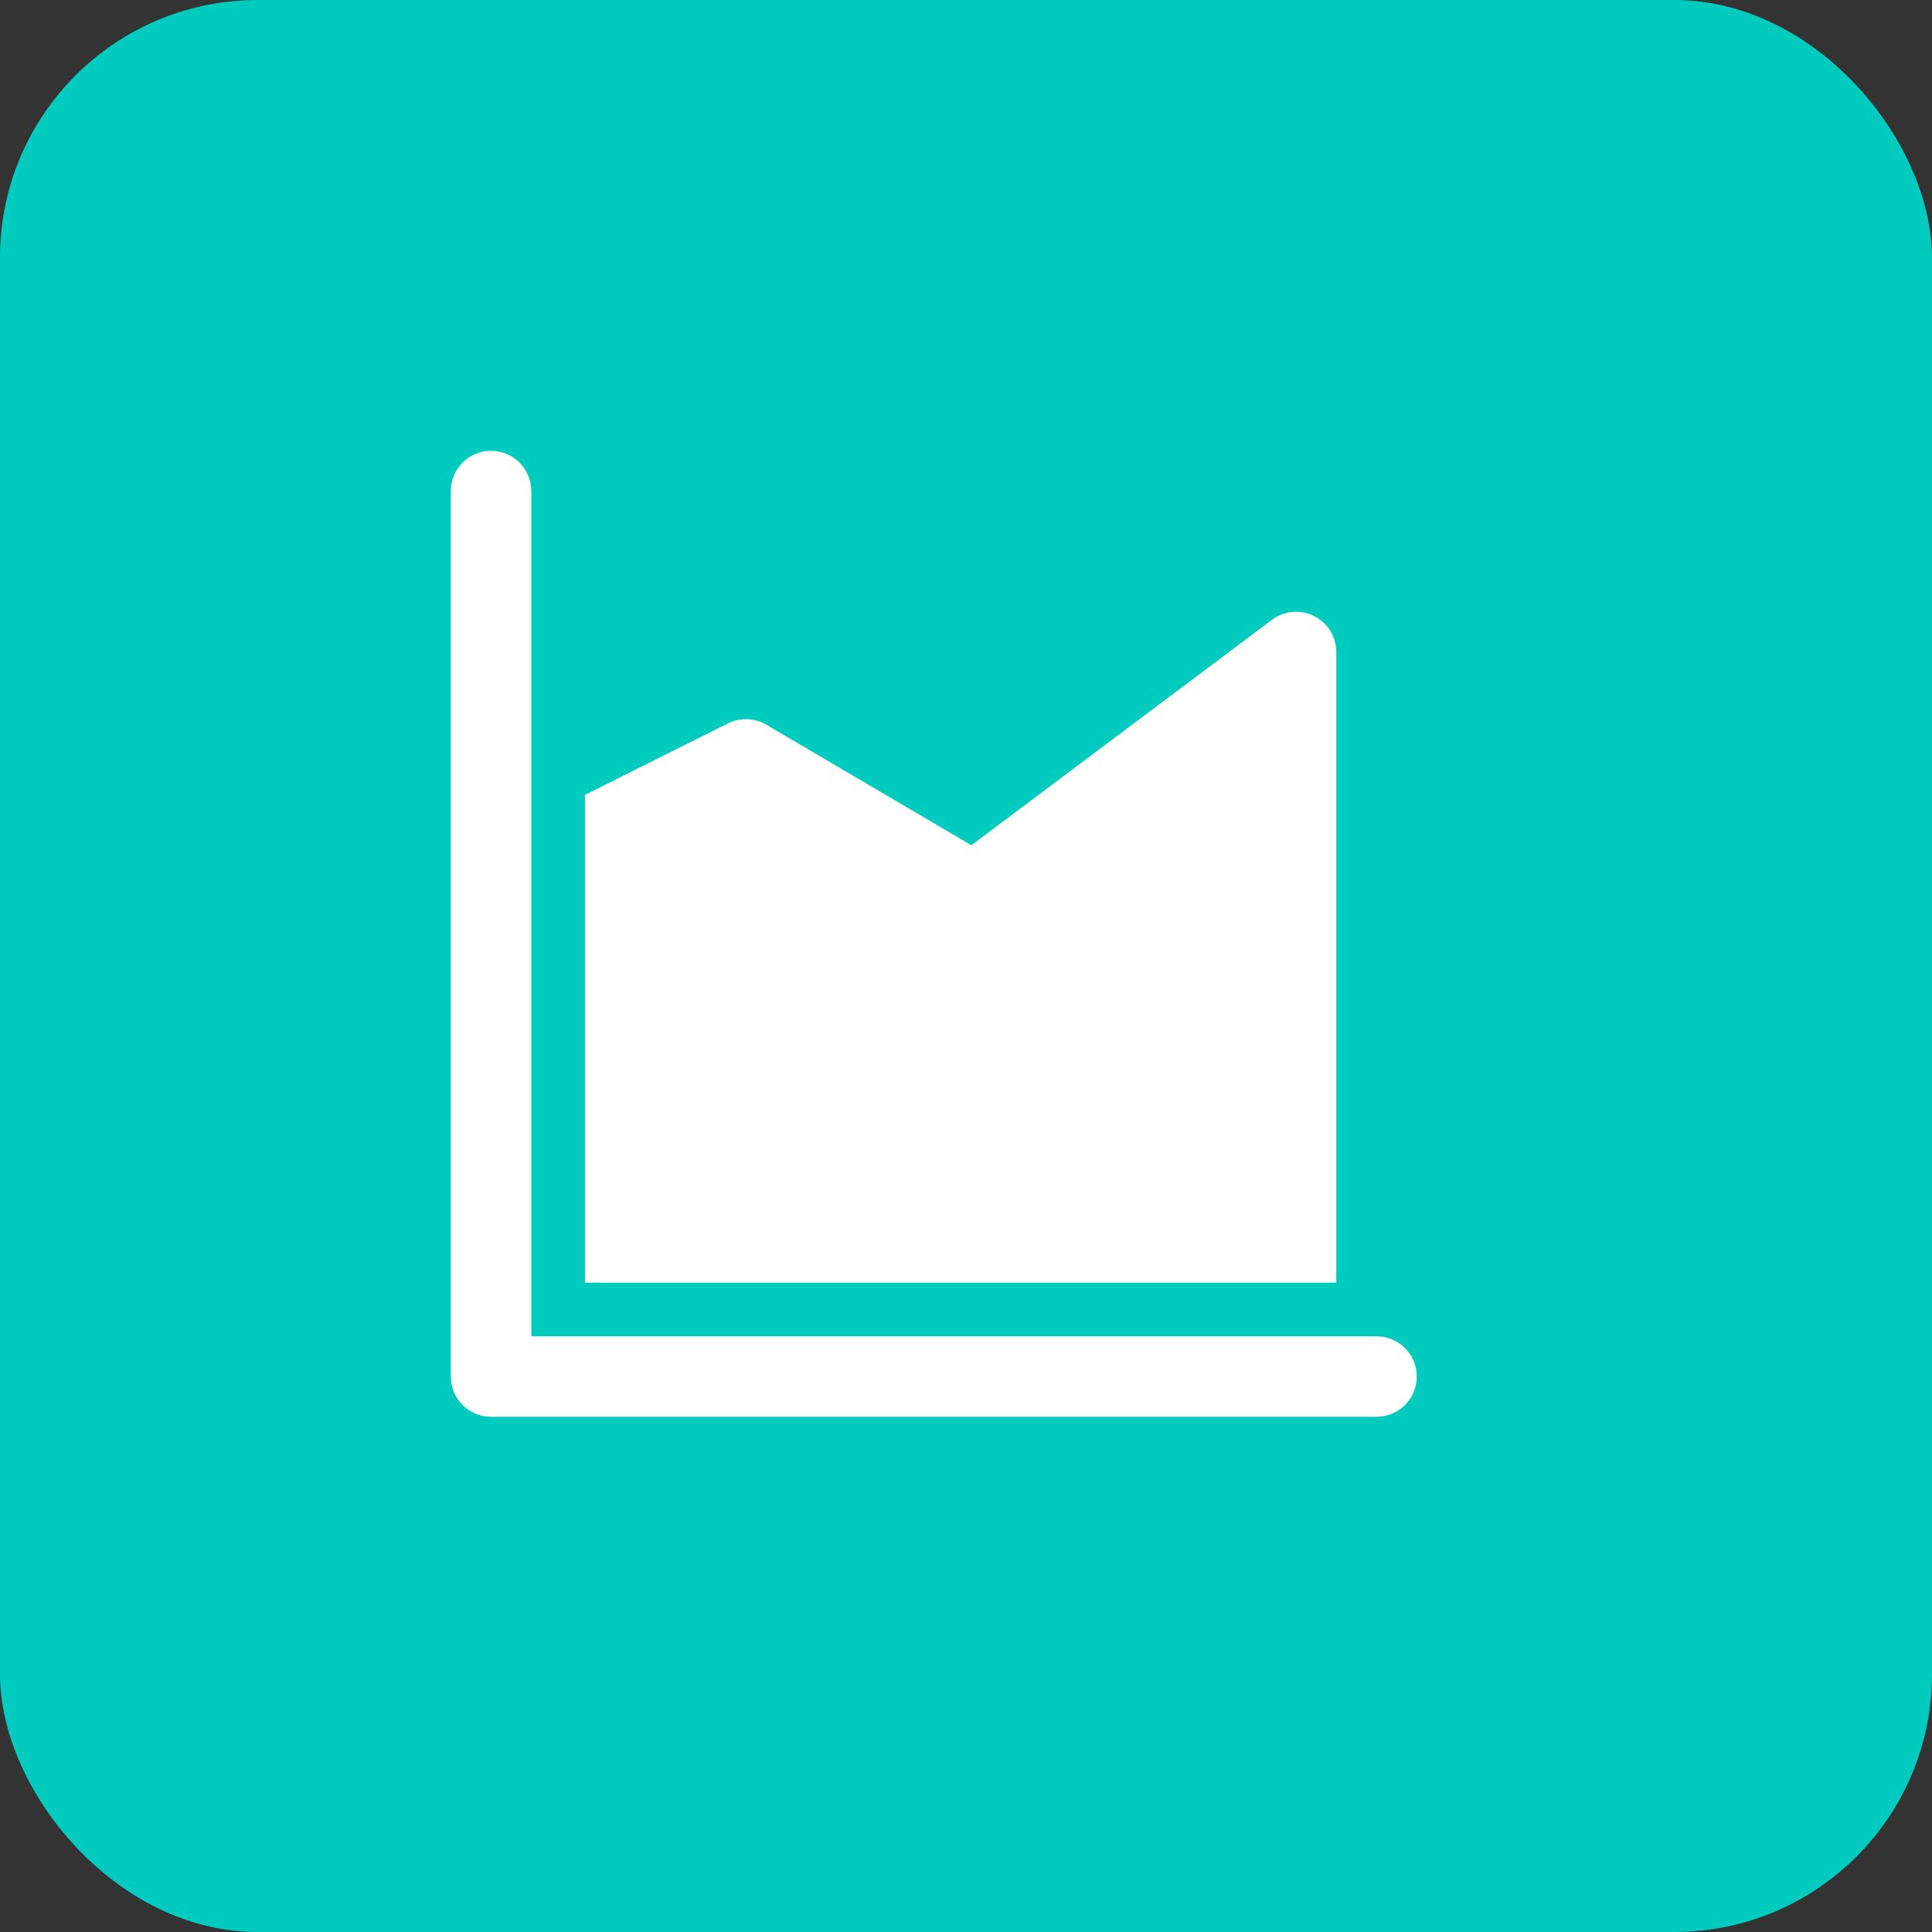
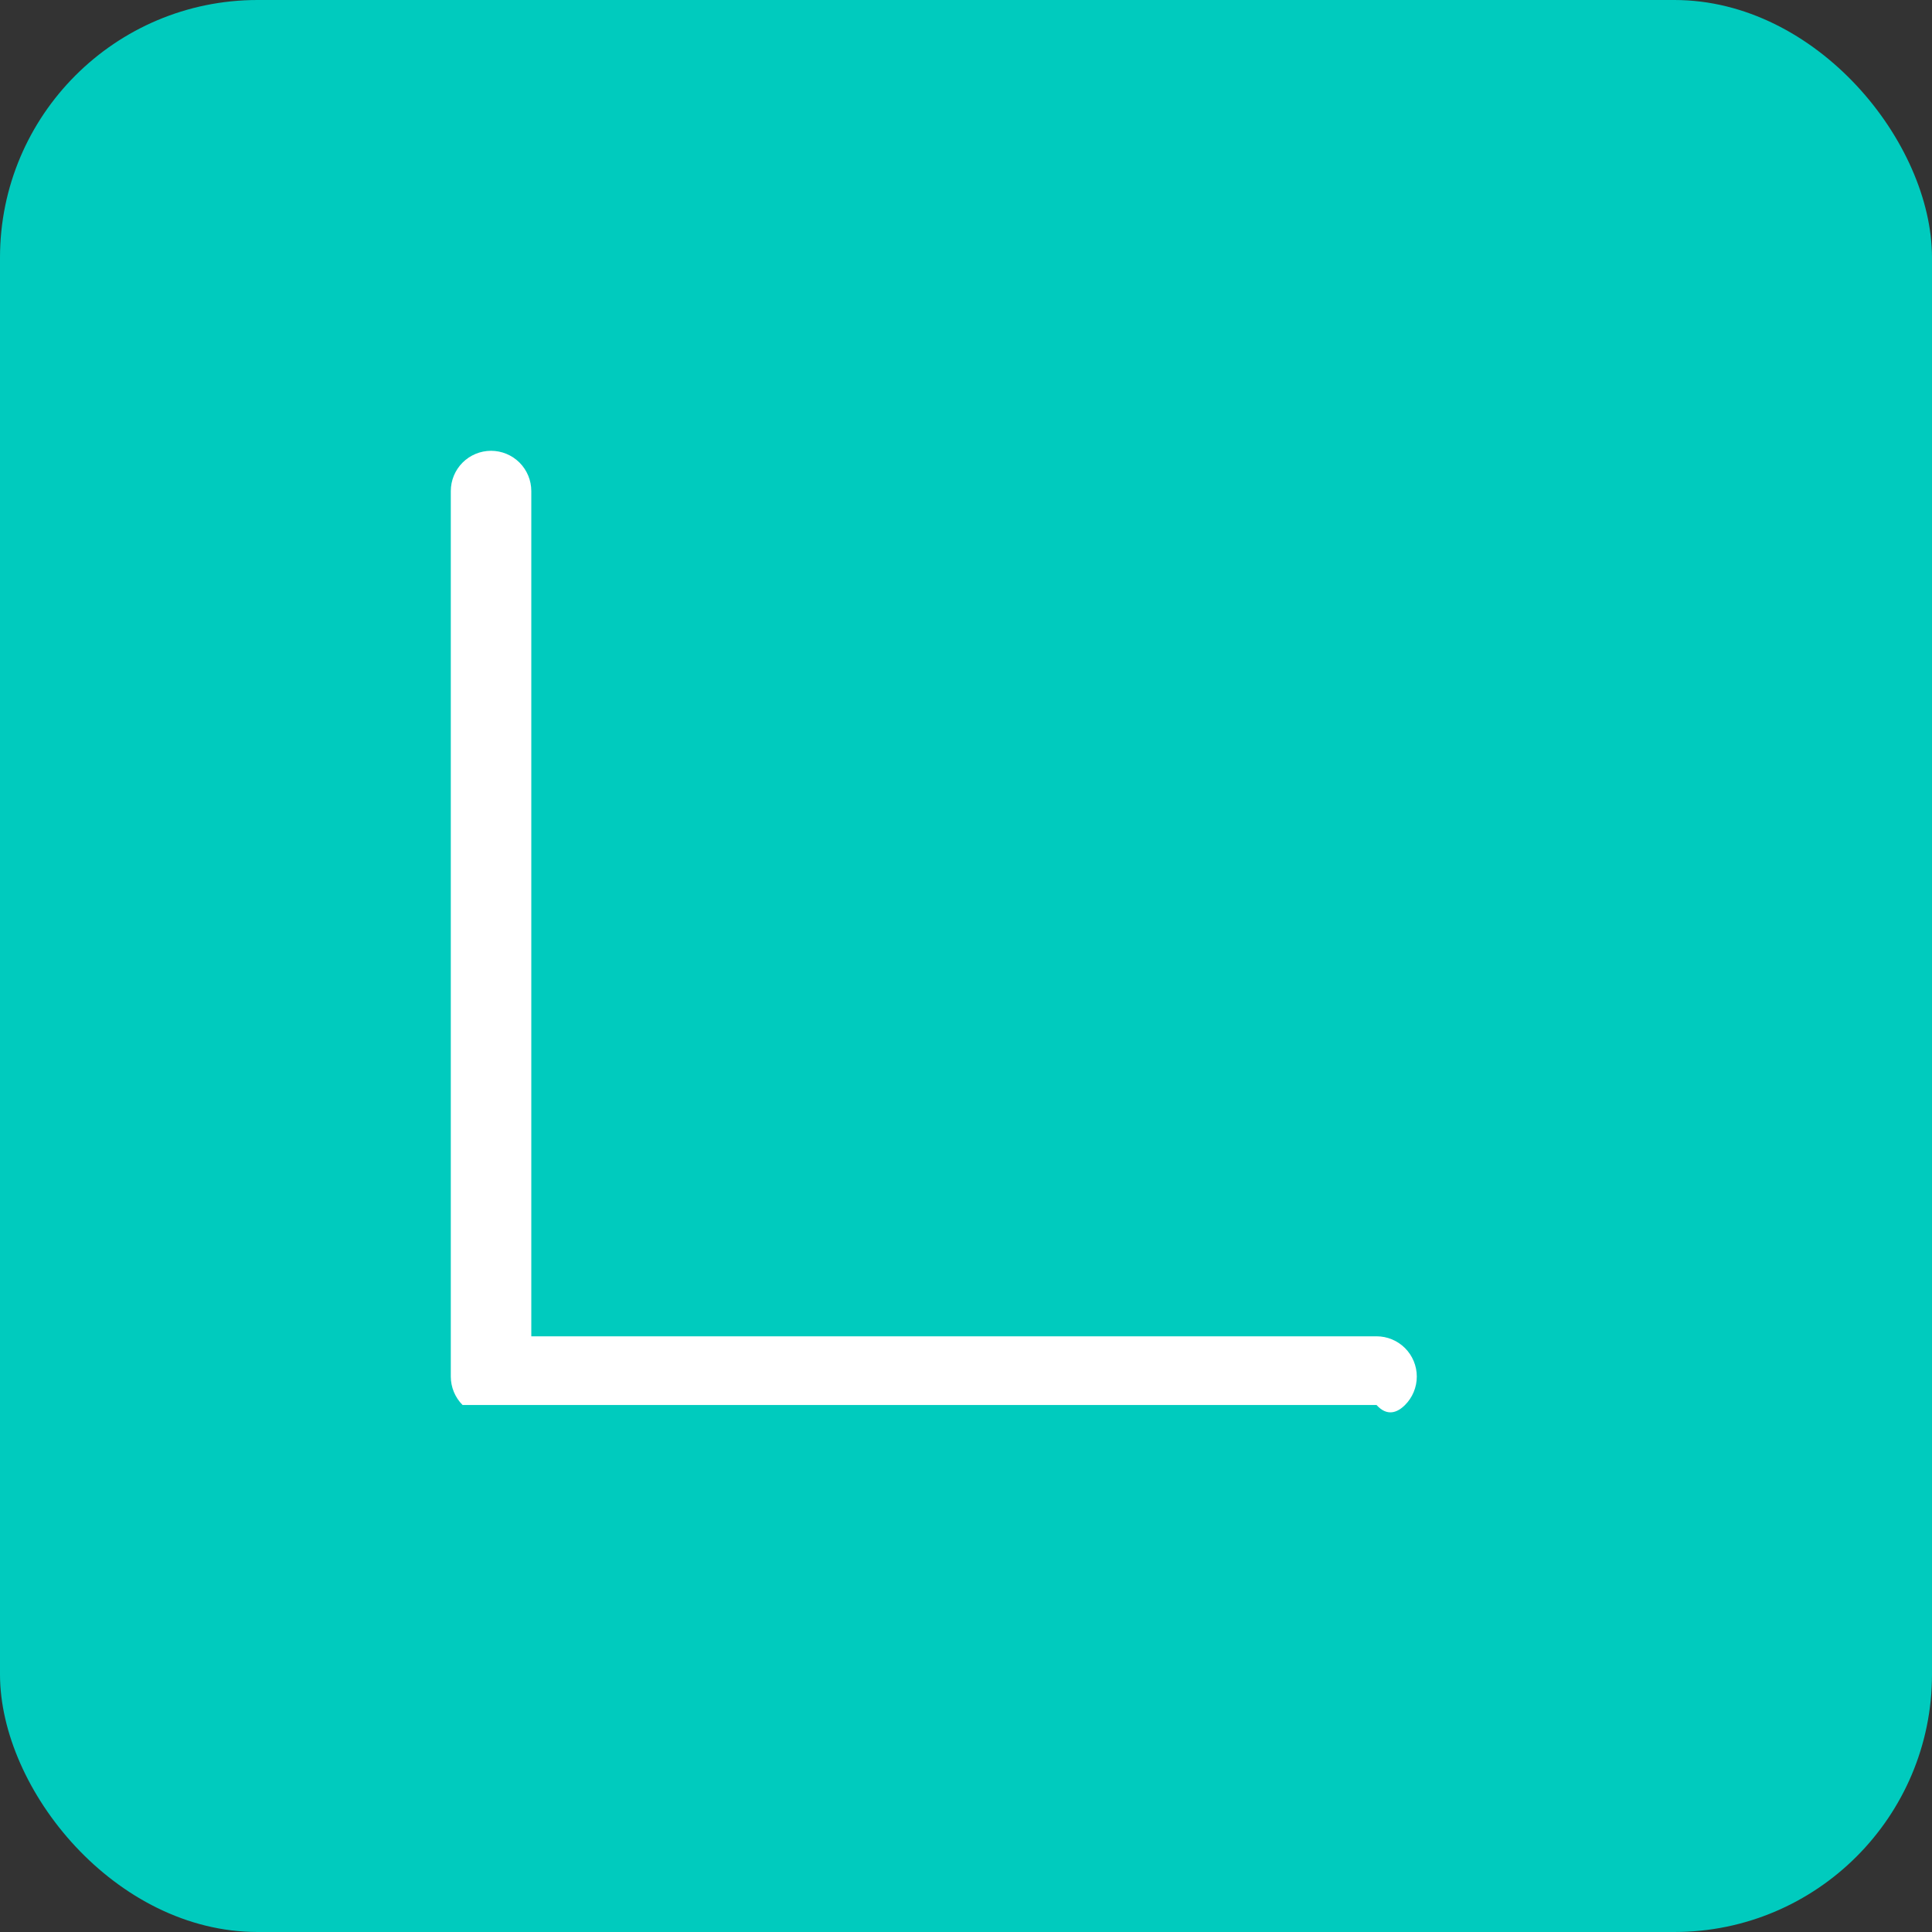
<svg xmlns="http://www.w3.org/2000/svg" width="60" height="60" viewBox="0 0 60 60" fill="none">
  <rect x="0" y="0" width="60" height="60" fill="#333333" stroke="none" />
  <rect width="60" height="60" rx="8" fill="#00CBBE" />
-   <path d="M14.366 14.366C14.132 14.601 14 14.918 14 15.25V42.75C14 43.081 14.132 43.4 14.366 43.634C14.601 43.868 14.918 44 15.25 44H42.75C43.081 44 43.4 43.868 43.634 43.634C43.868 43.4 44 43.081 44 42.75C44 42.419 43.868 42.1 43.634 41.866C43.4 41.632 43.081 41.5 42.75 41.5H16.5V15.25C16.5 14.918 16.368 14.601 16.134 14.366C15.899 14.132 15.582 14 15.25 14C14.918 14 14.601 14.132 14.366 14.366Z" fill="white" />
-   <path d="M41.313 19.593C41.435 19.79 41.5 20.018 41.5 20.25V39.833H18.166V24.685L22.608 22.465C22.795 22.372 23.001 22.327 23.209 22.335C23.417 22.342 23.62 22.401 23.8 22.507L30.166 26.25L39.5 19.25C39.685 19.111 39.906 19.026 40.138 19.005C40.369 18.984 40.601 19.028 40.809 19.132C41.017 19.236 41.191 19.395 41.313 19.593Z" fill="white" />
+   <path d="M14.366 14.366C14.132 14.601 14 14.918 14 15.25V42.75C14 43.081 14.132 43.4 14.366 43.634H42.75C43.081 44 43.4 43.868 43.634 43.634C43.868 43.4 44 43.081 44 42.75C44 42.419 43.868 42.1 43.634 41.866C43.4 41.632 43.081 41.5 42.75 41.5H16.5V15.25C16.5 14.918 16.368 14.601 16.134 14.366C15.899 14.132 15.582 14 15.25 14C14.918 14 14.601 14.132 14.366 14.366Z" fill="white" />
</svg>